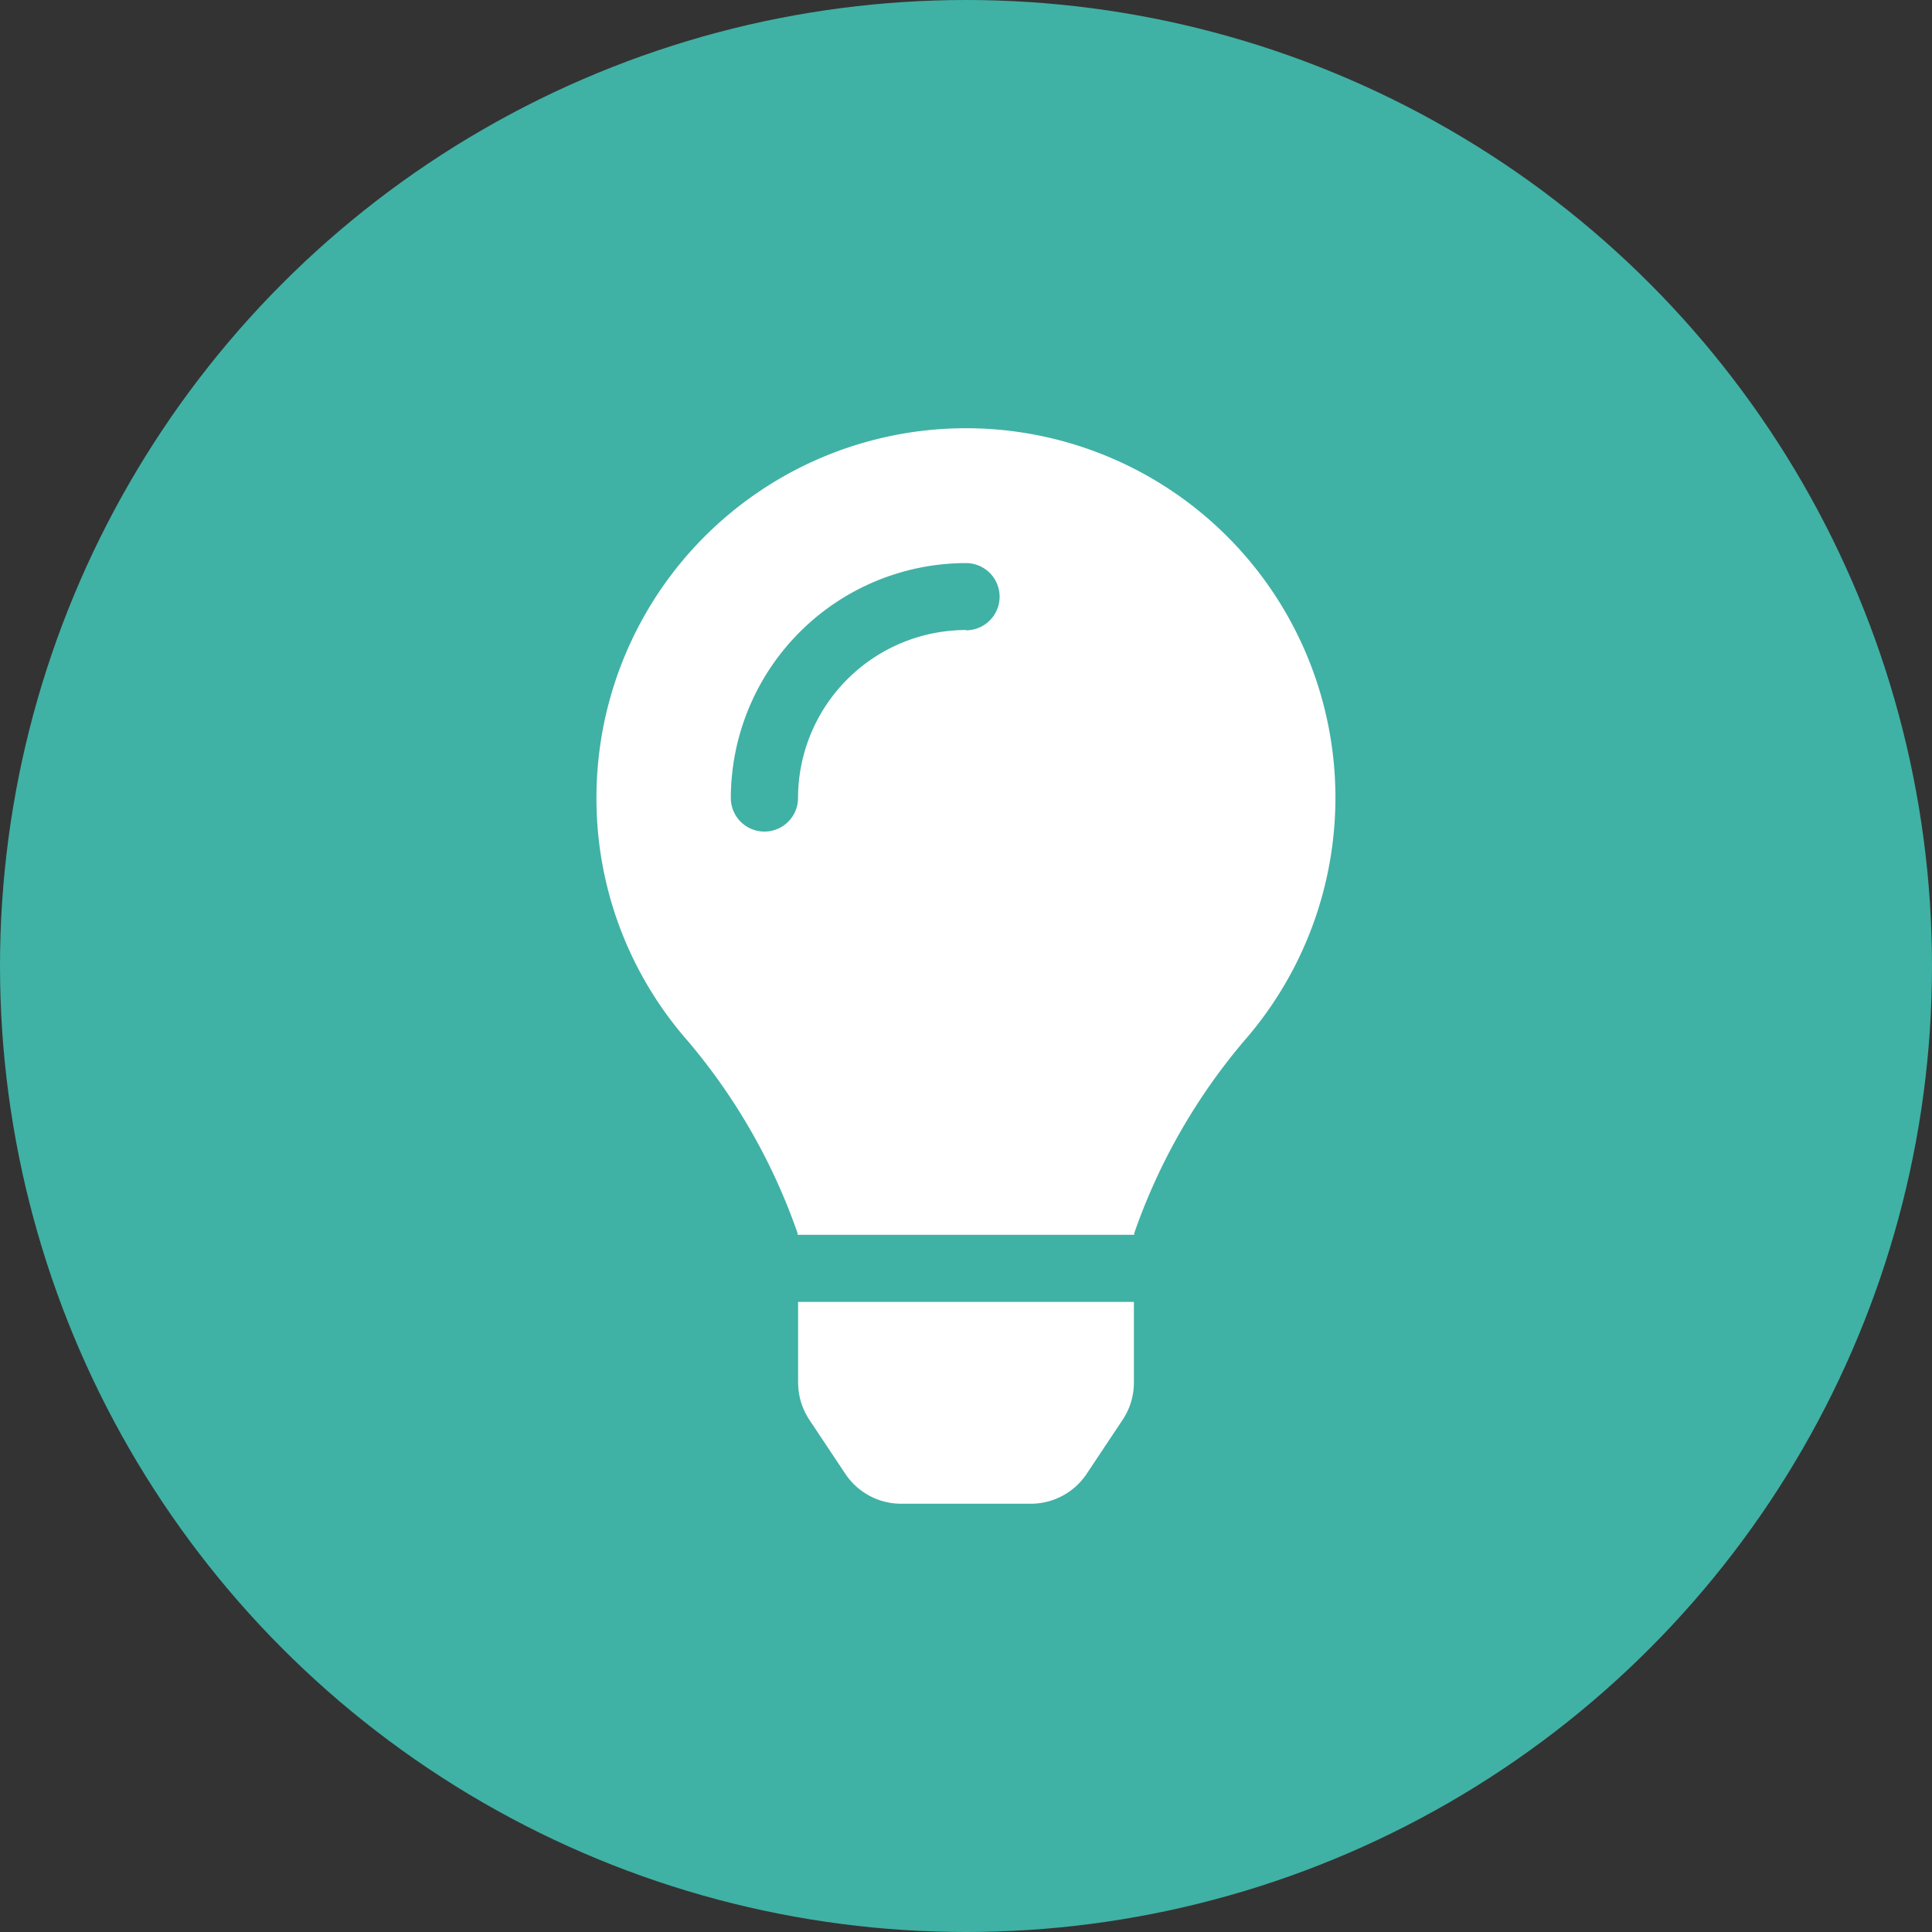
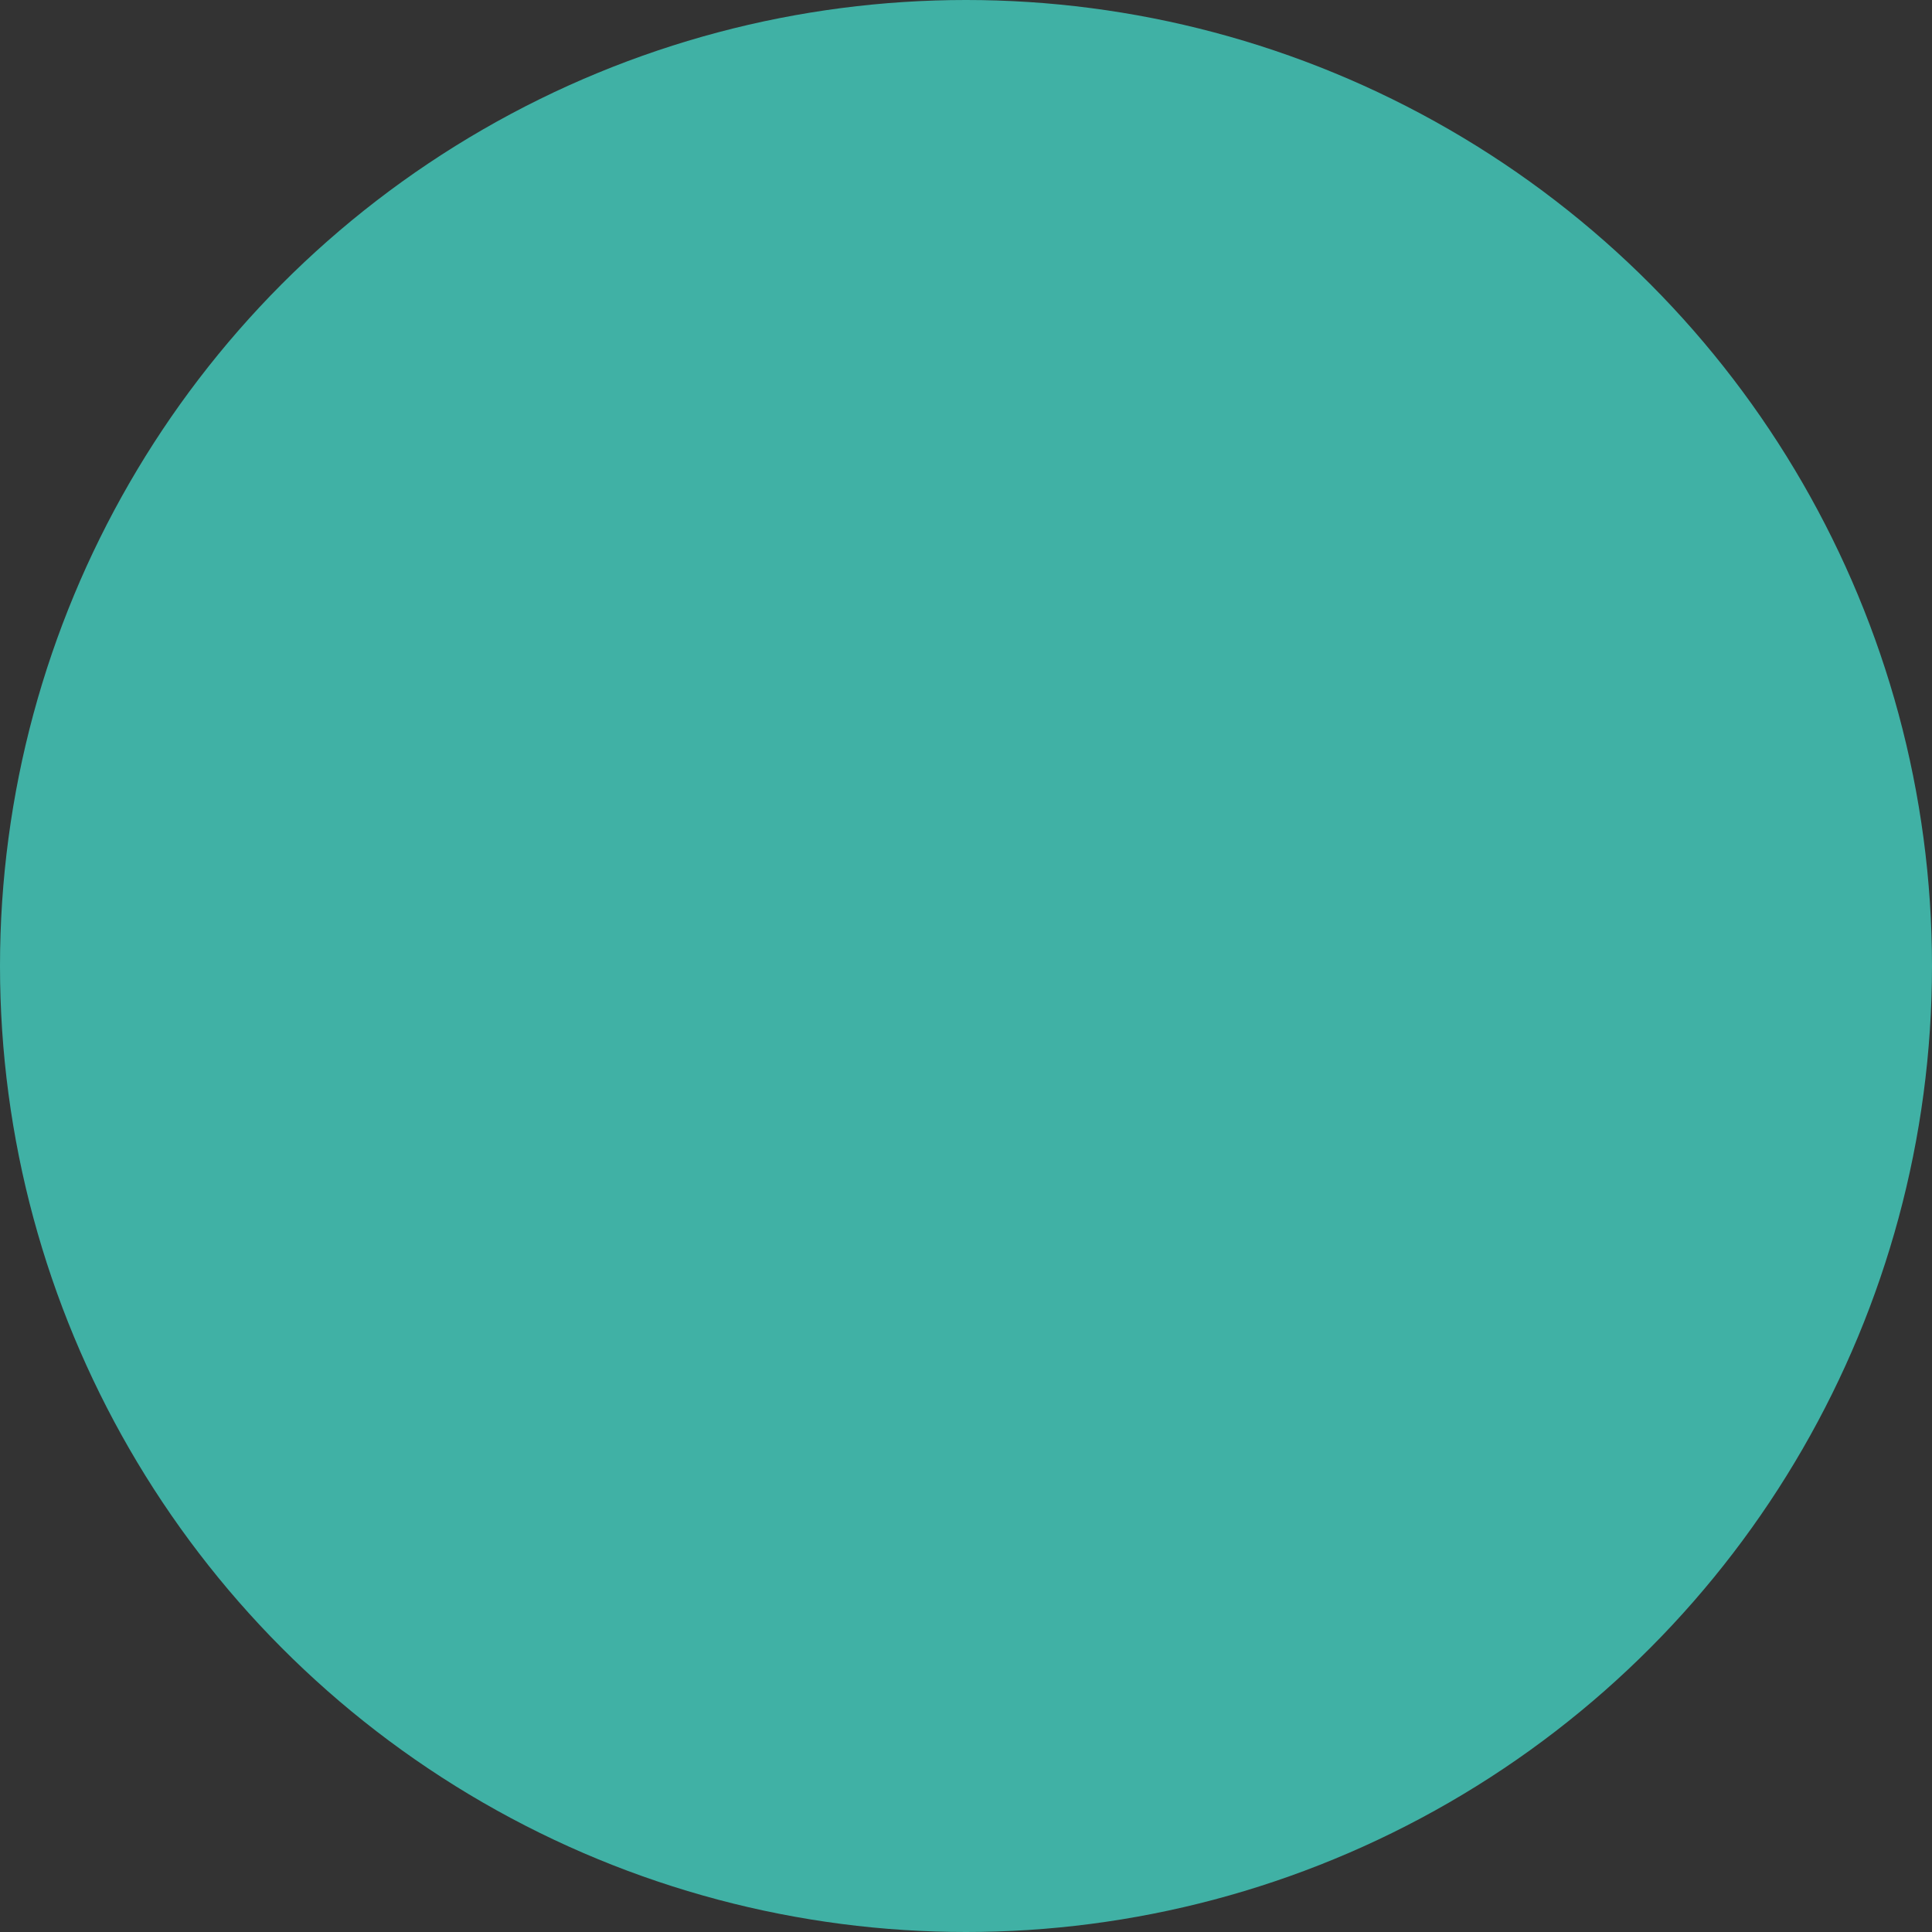
<svg xmlns="http://www.w3.org/2000/svg" width="33" height="33" viewBox="0 0 33 33">
  <rect x="0" y="0" width="33" height="33" fill="#333333" stroke="none" />
  <g id="icon-lamp" transform="translate(-223.053 -687.053)">
    <circle id="楕円形_49" data-name="楕円形 49" cx="16.5" cy="16.5" r="16.5" transform="translate(223.053 687.053)" fill="#40b1a5" />
-     <path id="Icon_awesome-lightbulb" data-name="Icon awesome-lightbulb" d="M3.445,16.3a1.148,1.148,0,0,0,.192.634l.613.921a1.147,1.147,0,0,0,.955.512H7.419a1.147,1.147,0,0,0,.955-.512l.613-.921A1.147,1.147,0,0,0,9.18,16.3V14.92H3.444l0,1.375ZM0,6.312a6.277,6.277,0,0,0,1.562,4.153,10.307,10.307,0,0,1,1.873,3.28l0,.028H9.186l0-.028a10.307,10.307,0,0,1,1.873-3.28A6.311,6.311,0,1,0,0,6.312ZM6.312,3.443A2.873,2.873,0,0,0,3.443,6.312a.574.574,0,0,1-1.148,0A4.021,4.021,0,0,1,6.312,2.3a.574.574,0,1,1,0,1.148Z" transform="translate(233.241 694.371)" fill="#fff" />
  </g>
</svg>